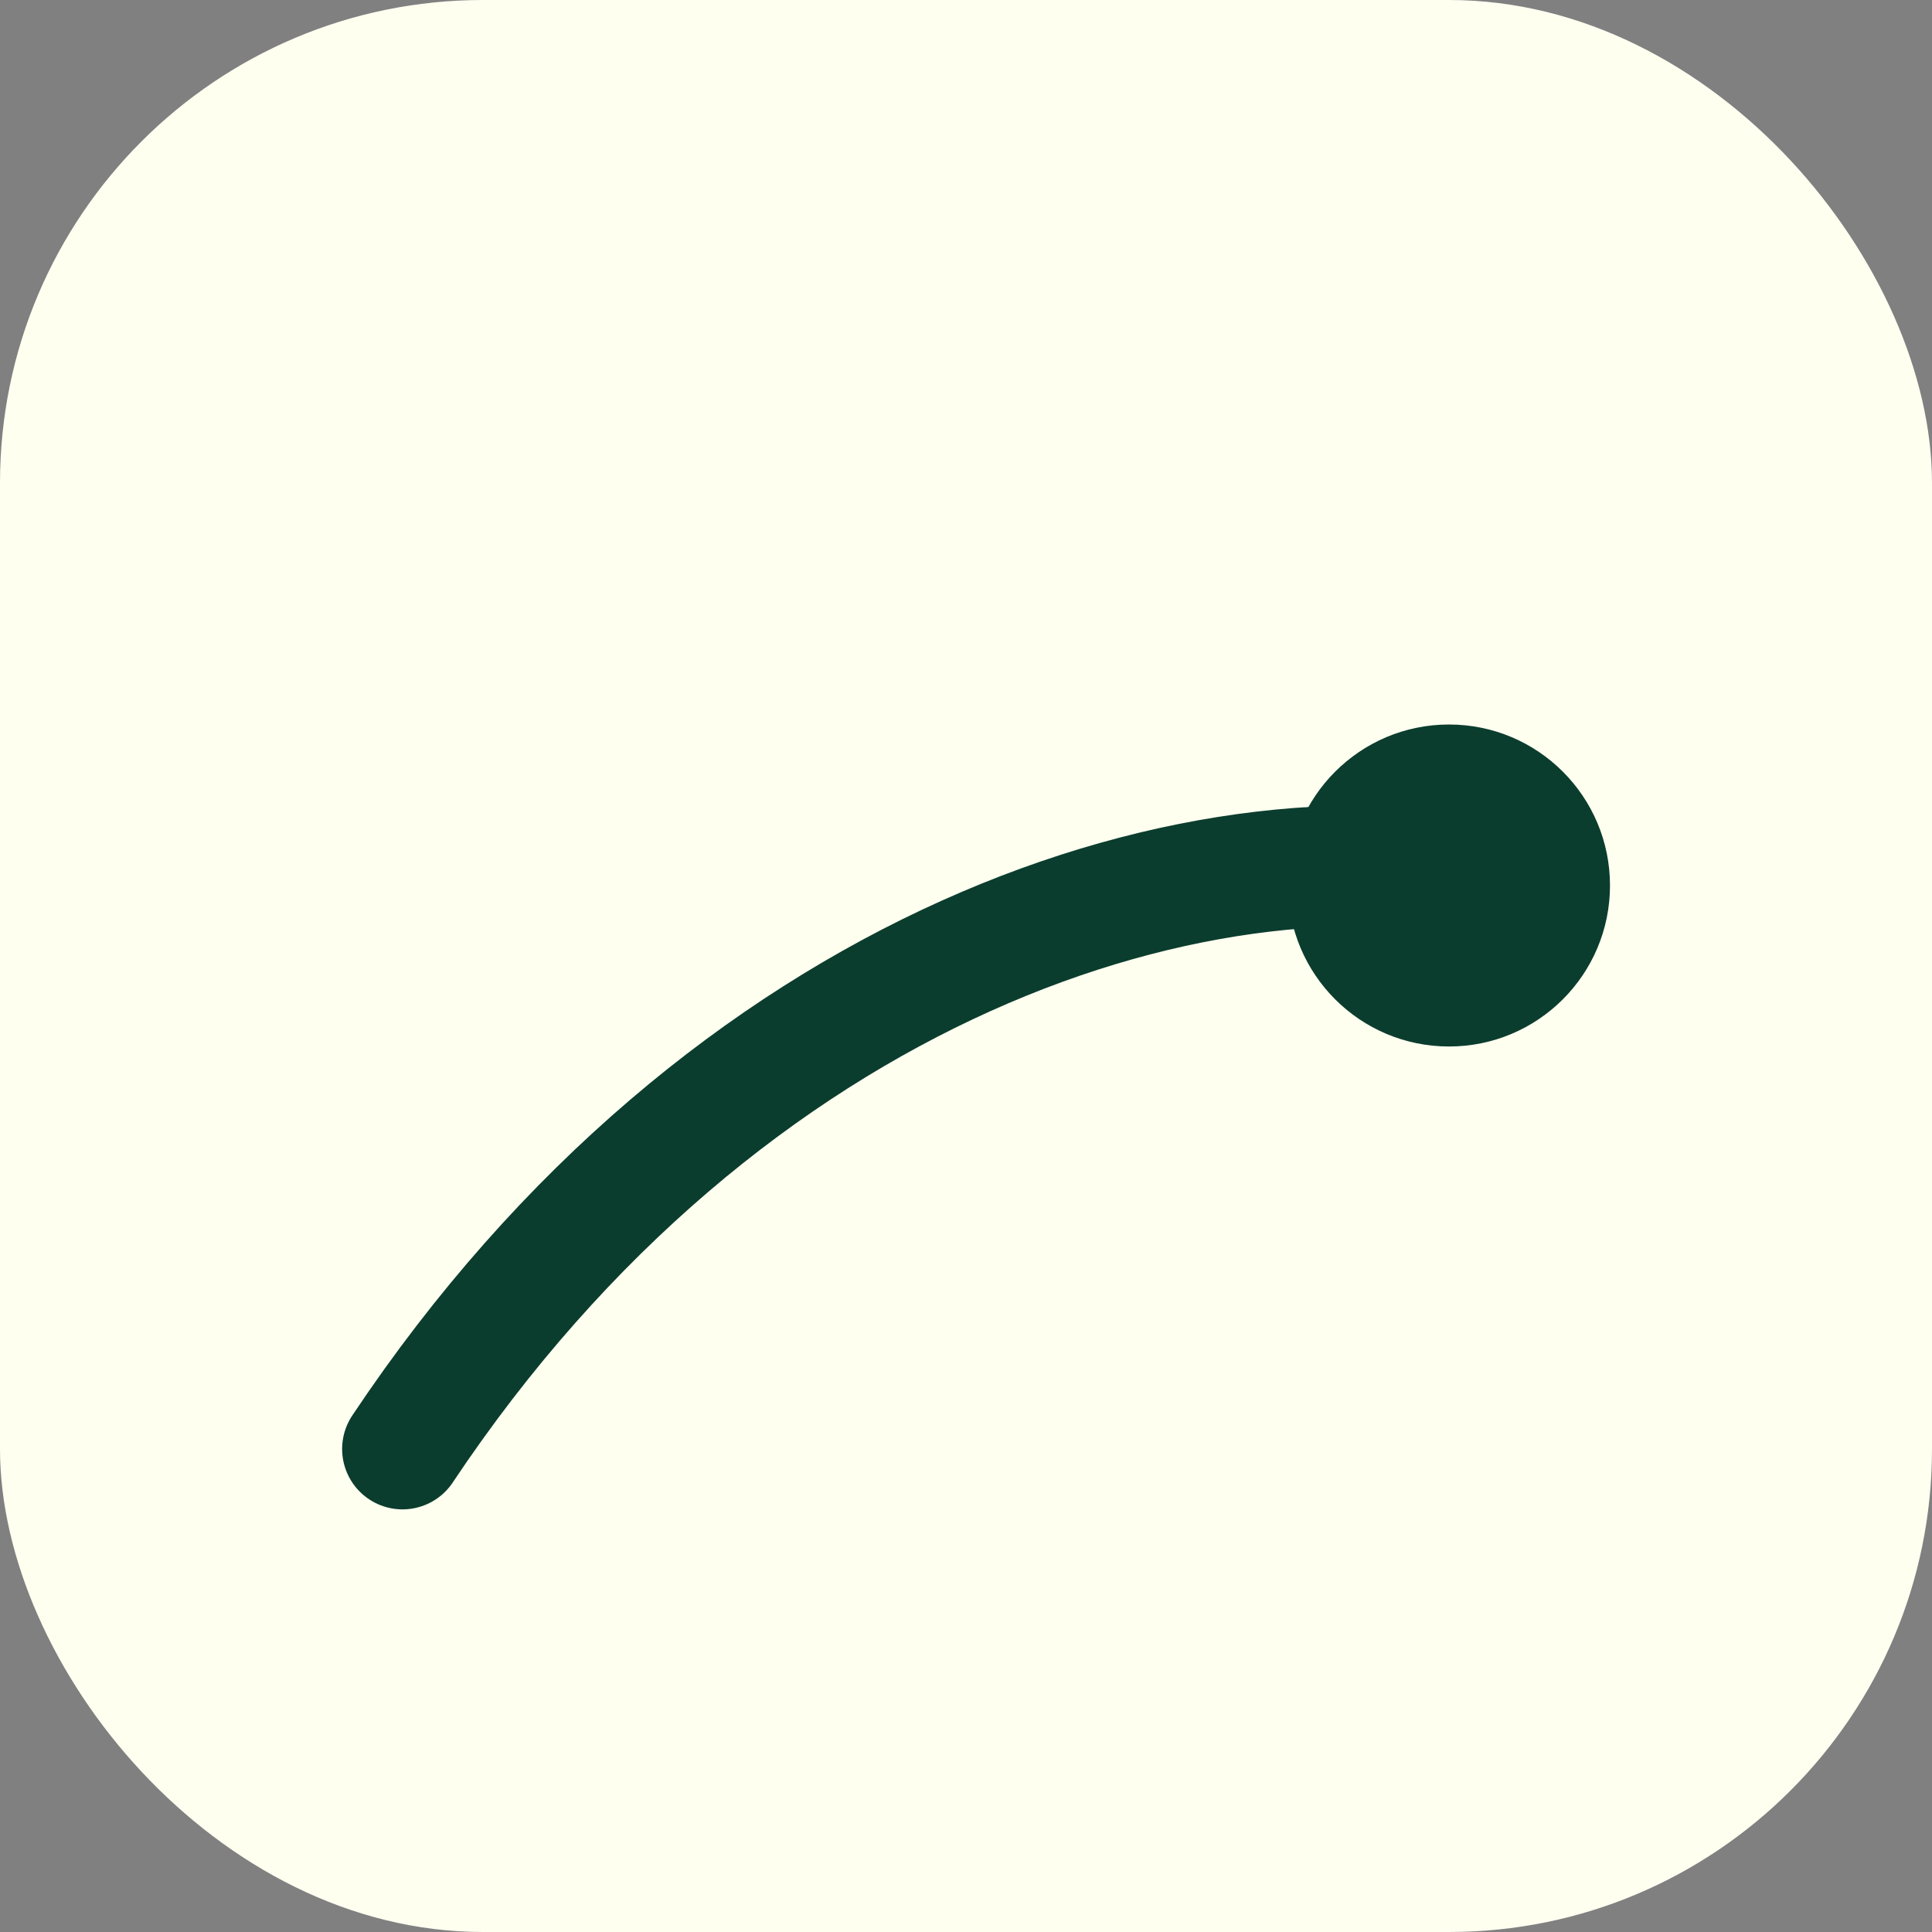
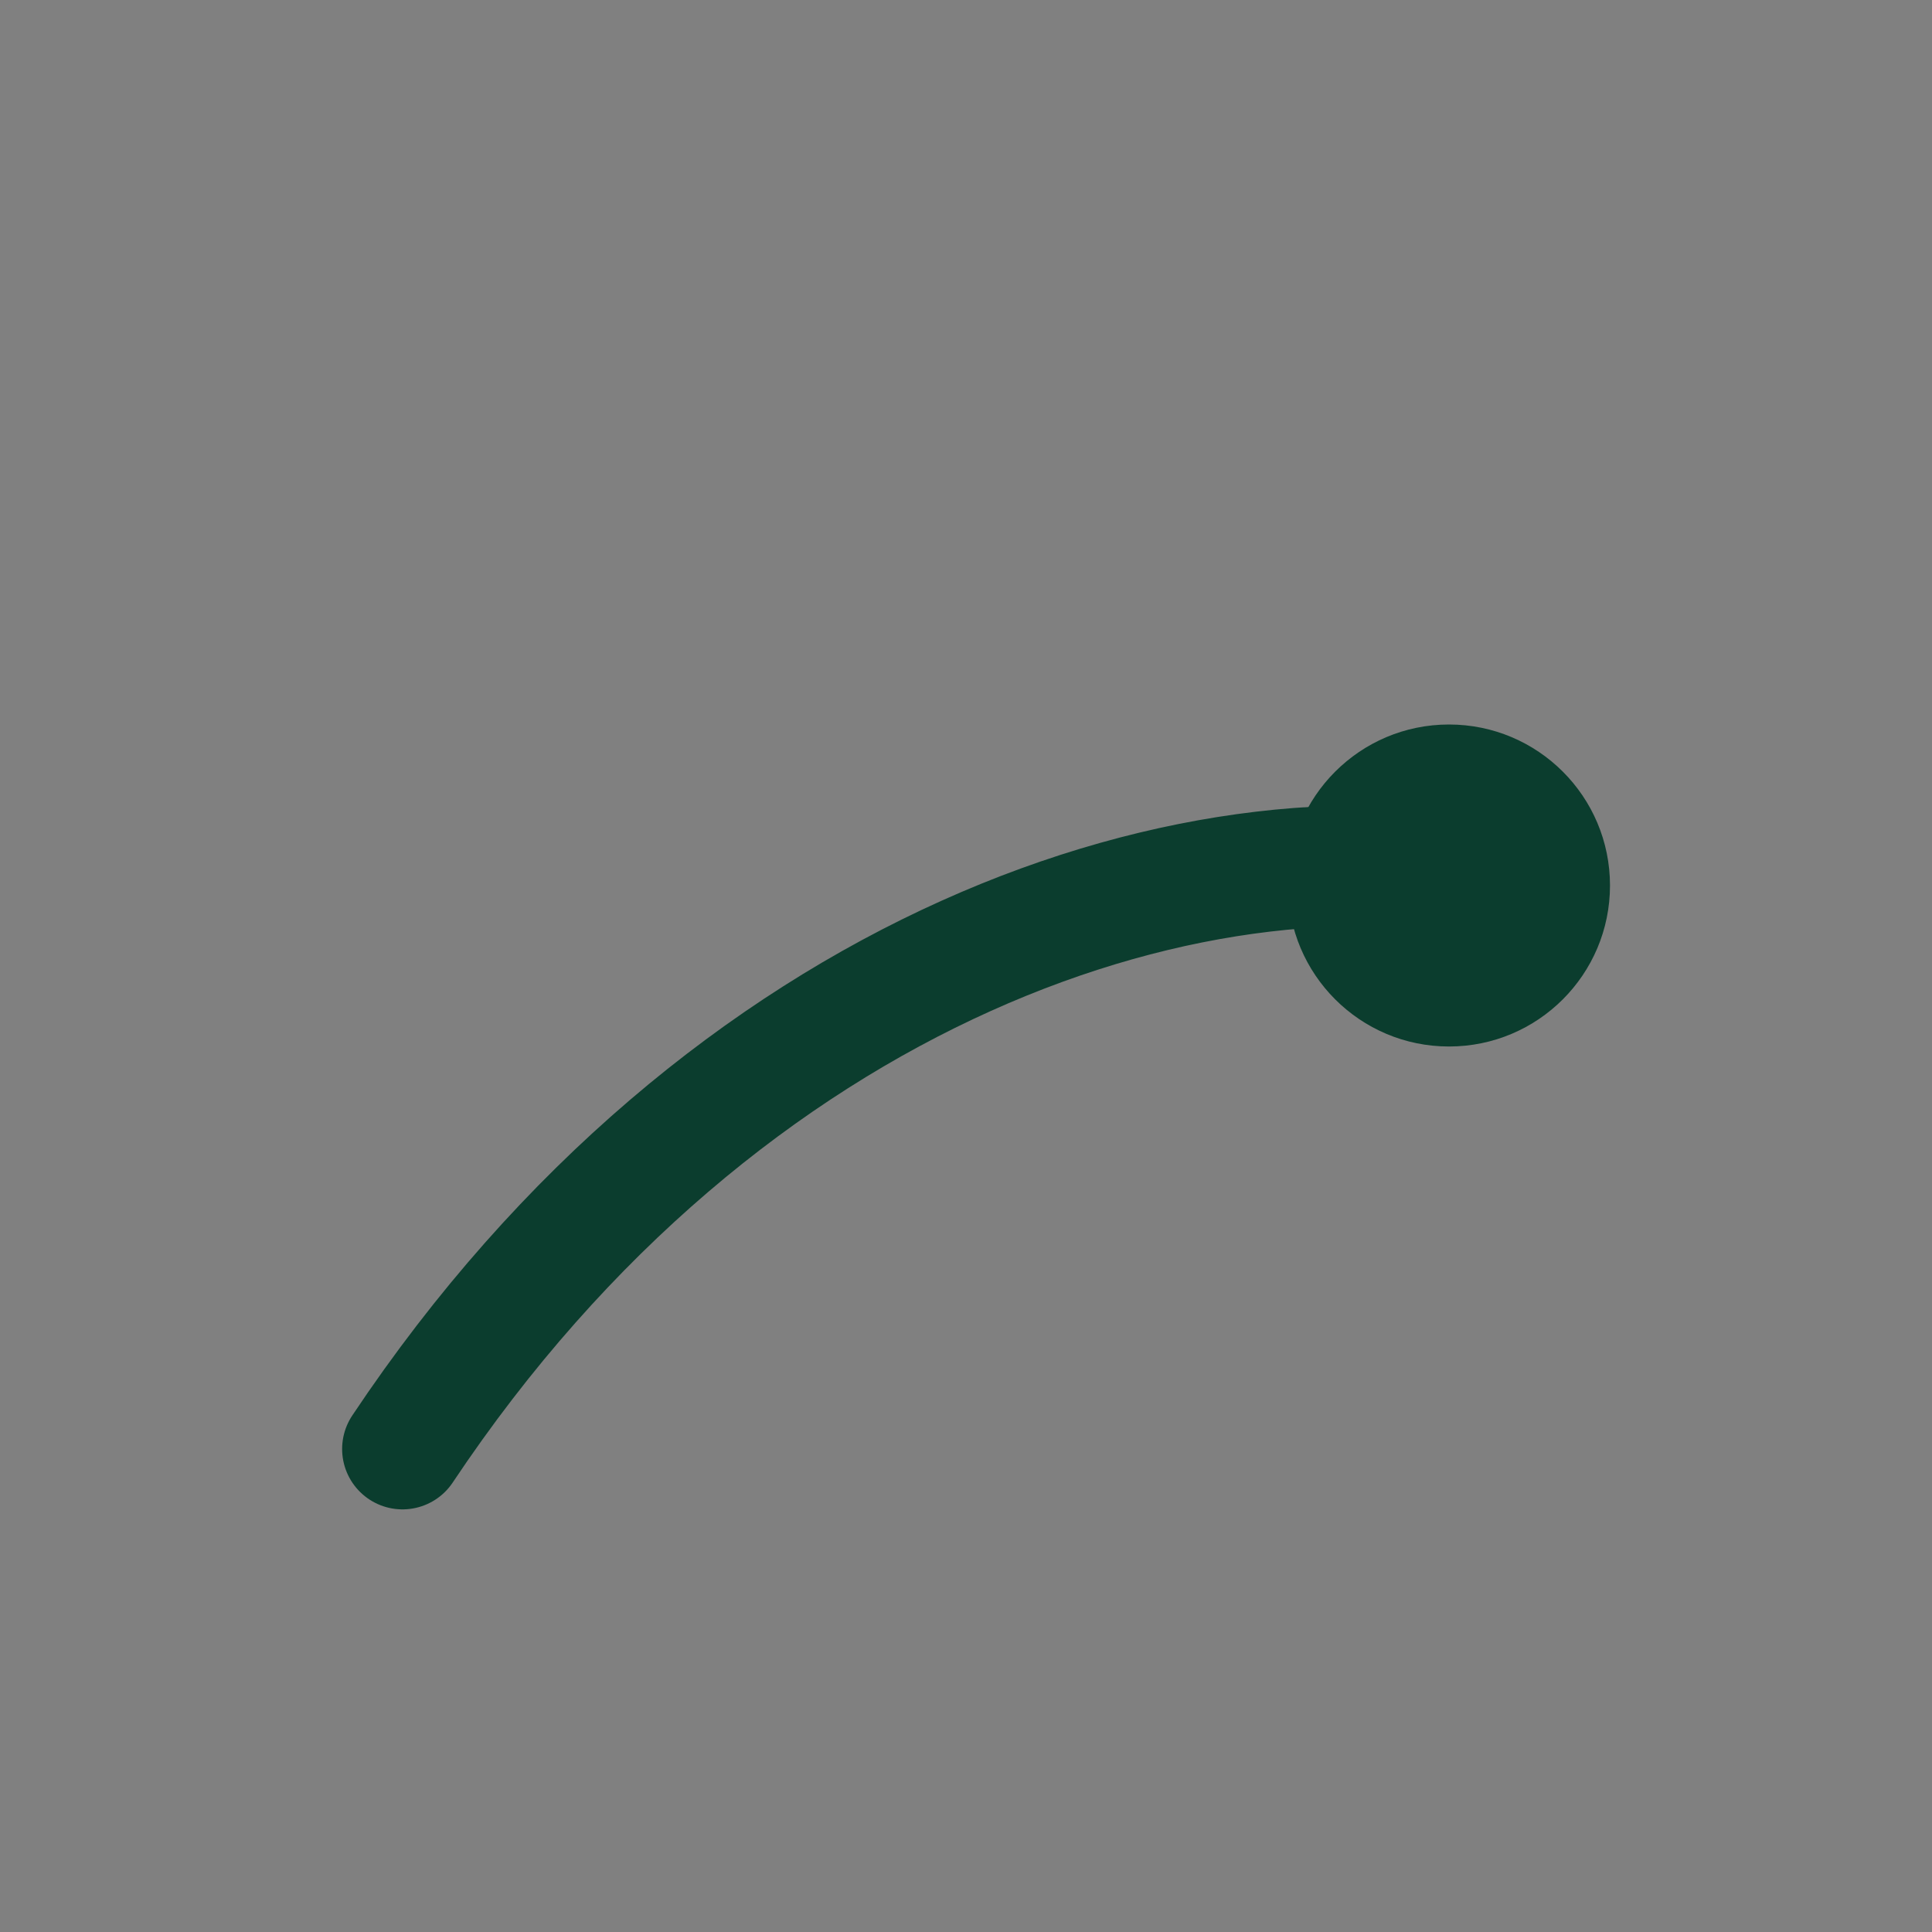
<svg xmlns="http://www.w3.org/2000/svg" viewBox="0 0 48 48">
  <rect x="0" y="0" width="48" height="48" fill="#808080" stroke="none" />
-   <rect width="48" height="48" rx="12" fill="#fffff0" />
  <path d="M10 36c8-12 20-16 28-14" fill="none" stroke="#0b3d2e" stroke-width="3" stroke-linecap="round" />
  <circle cx="36" cy="22" r="4" fill="#0b3d2e" />
</svg>